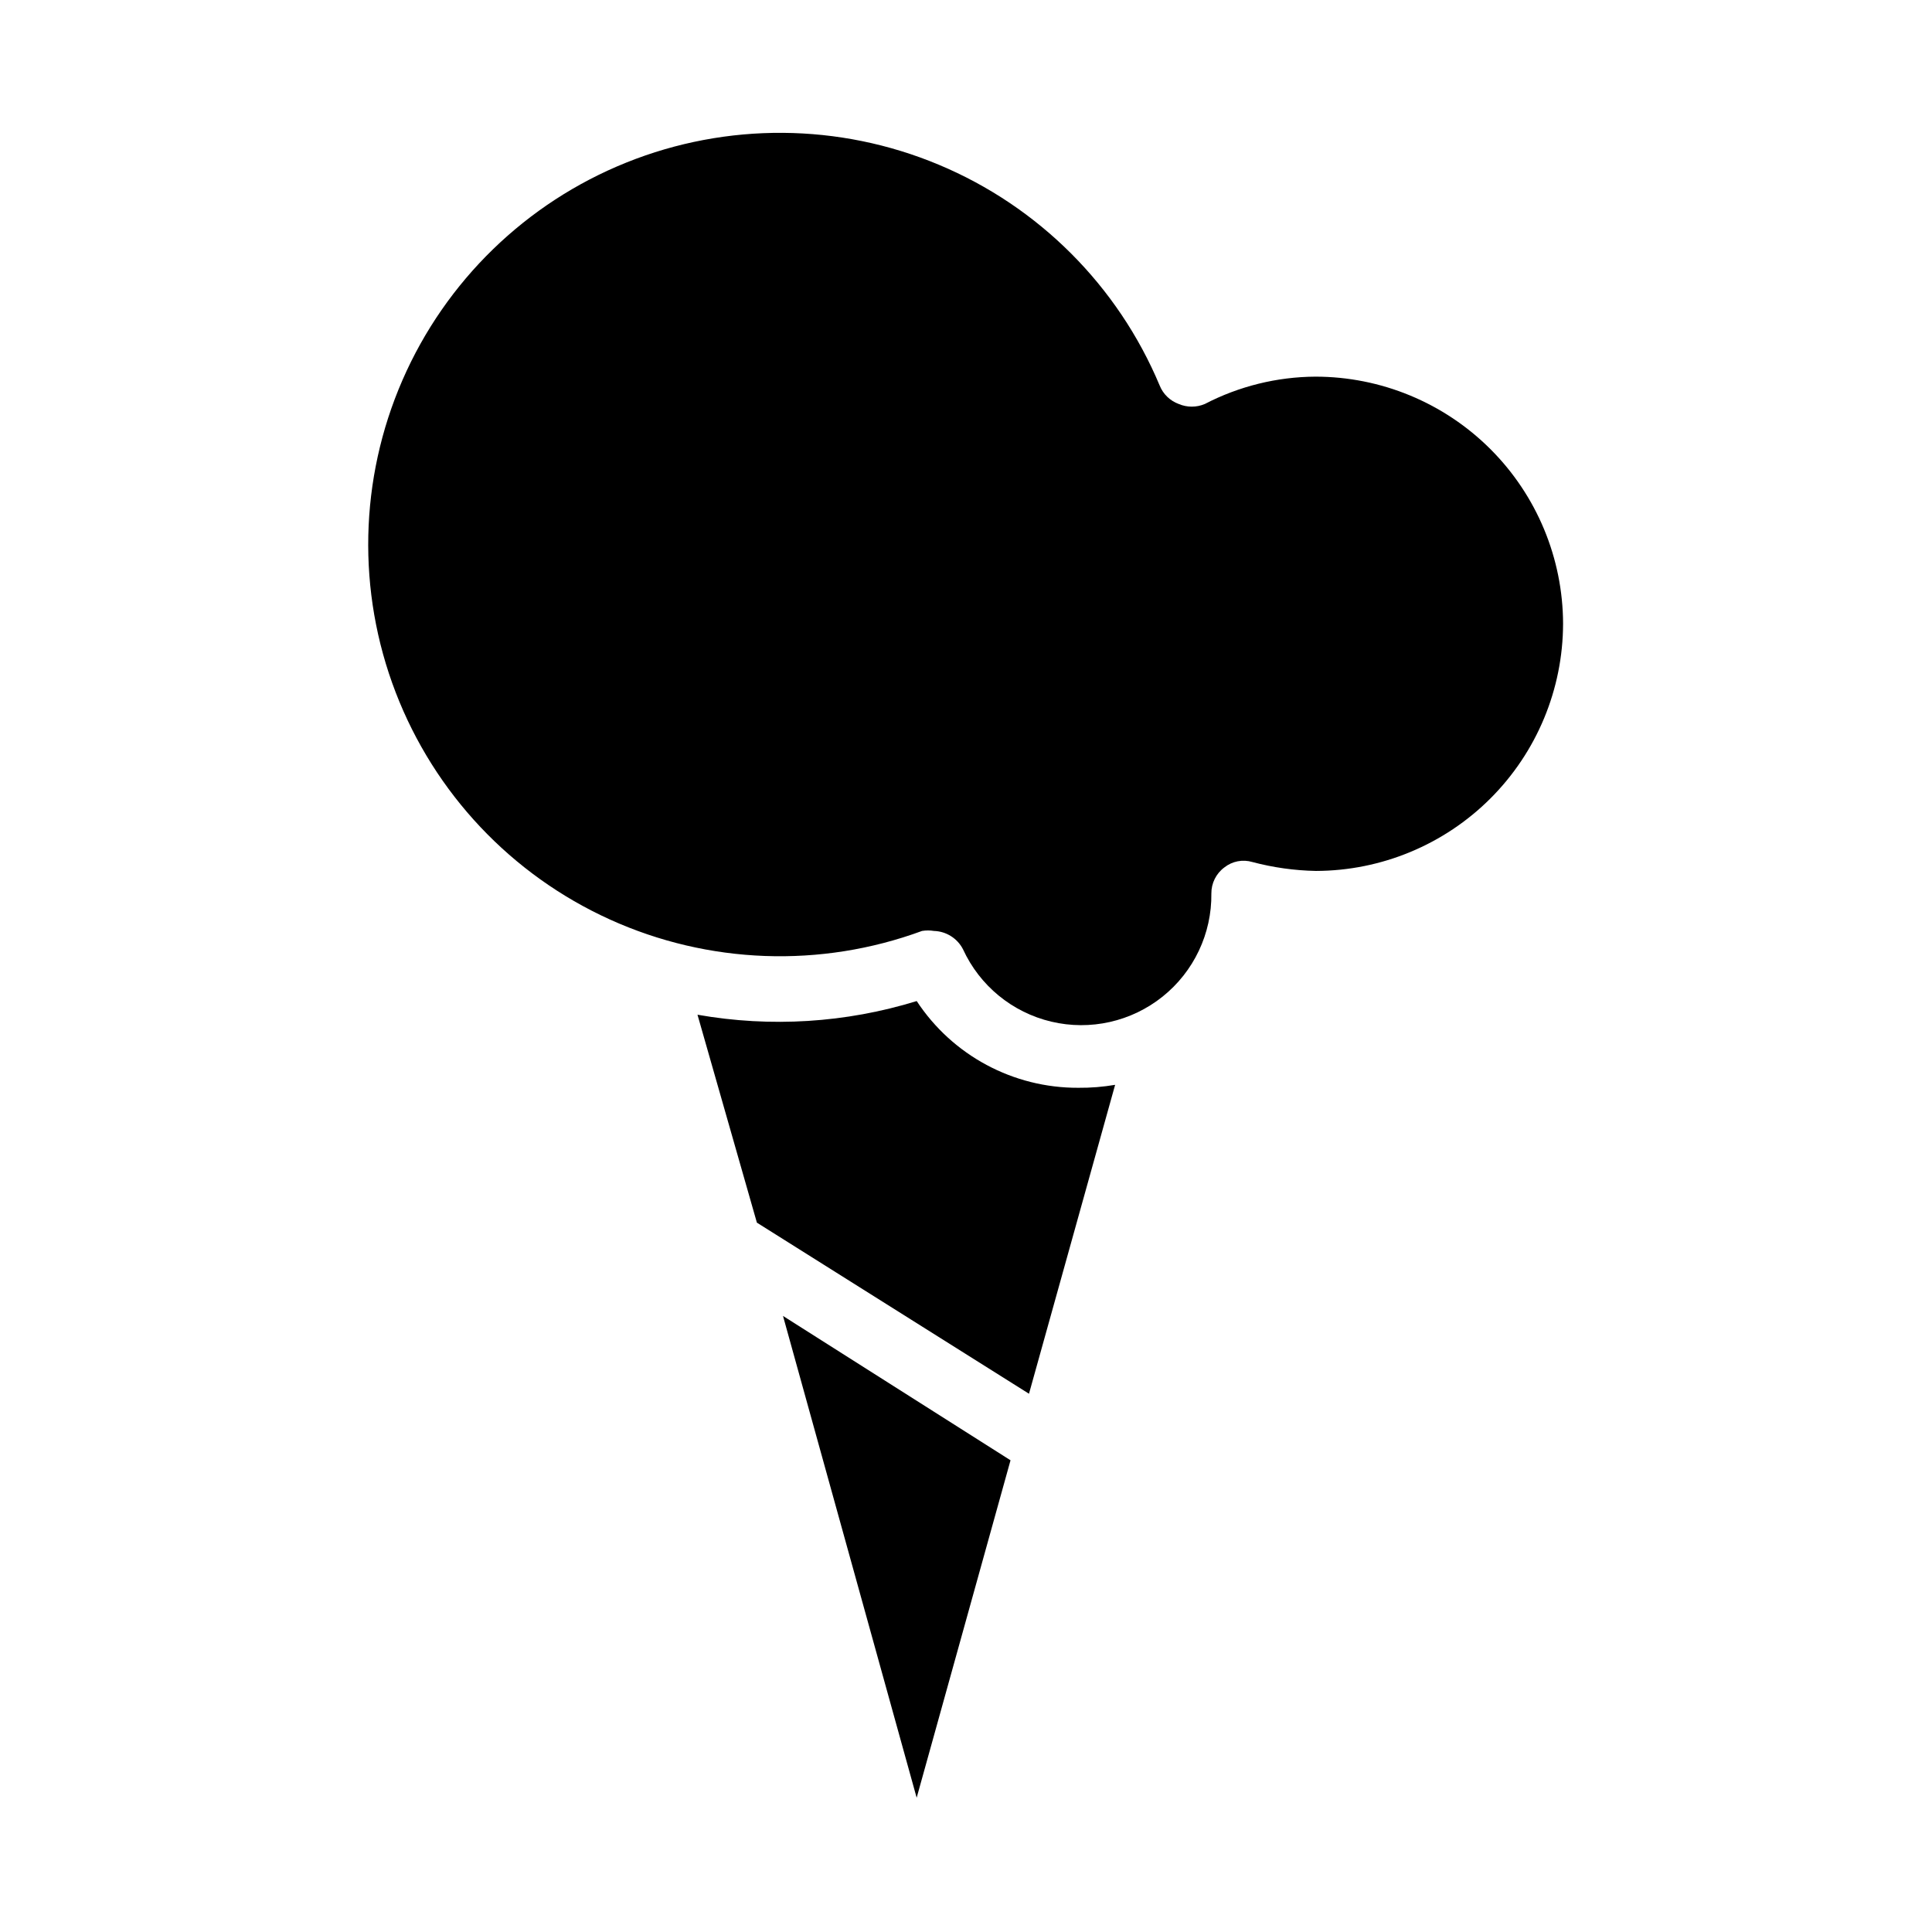
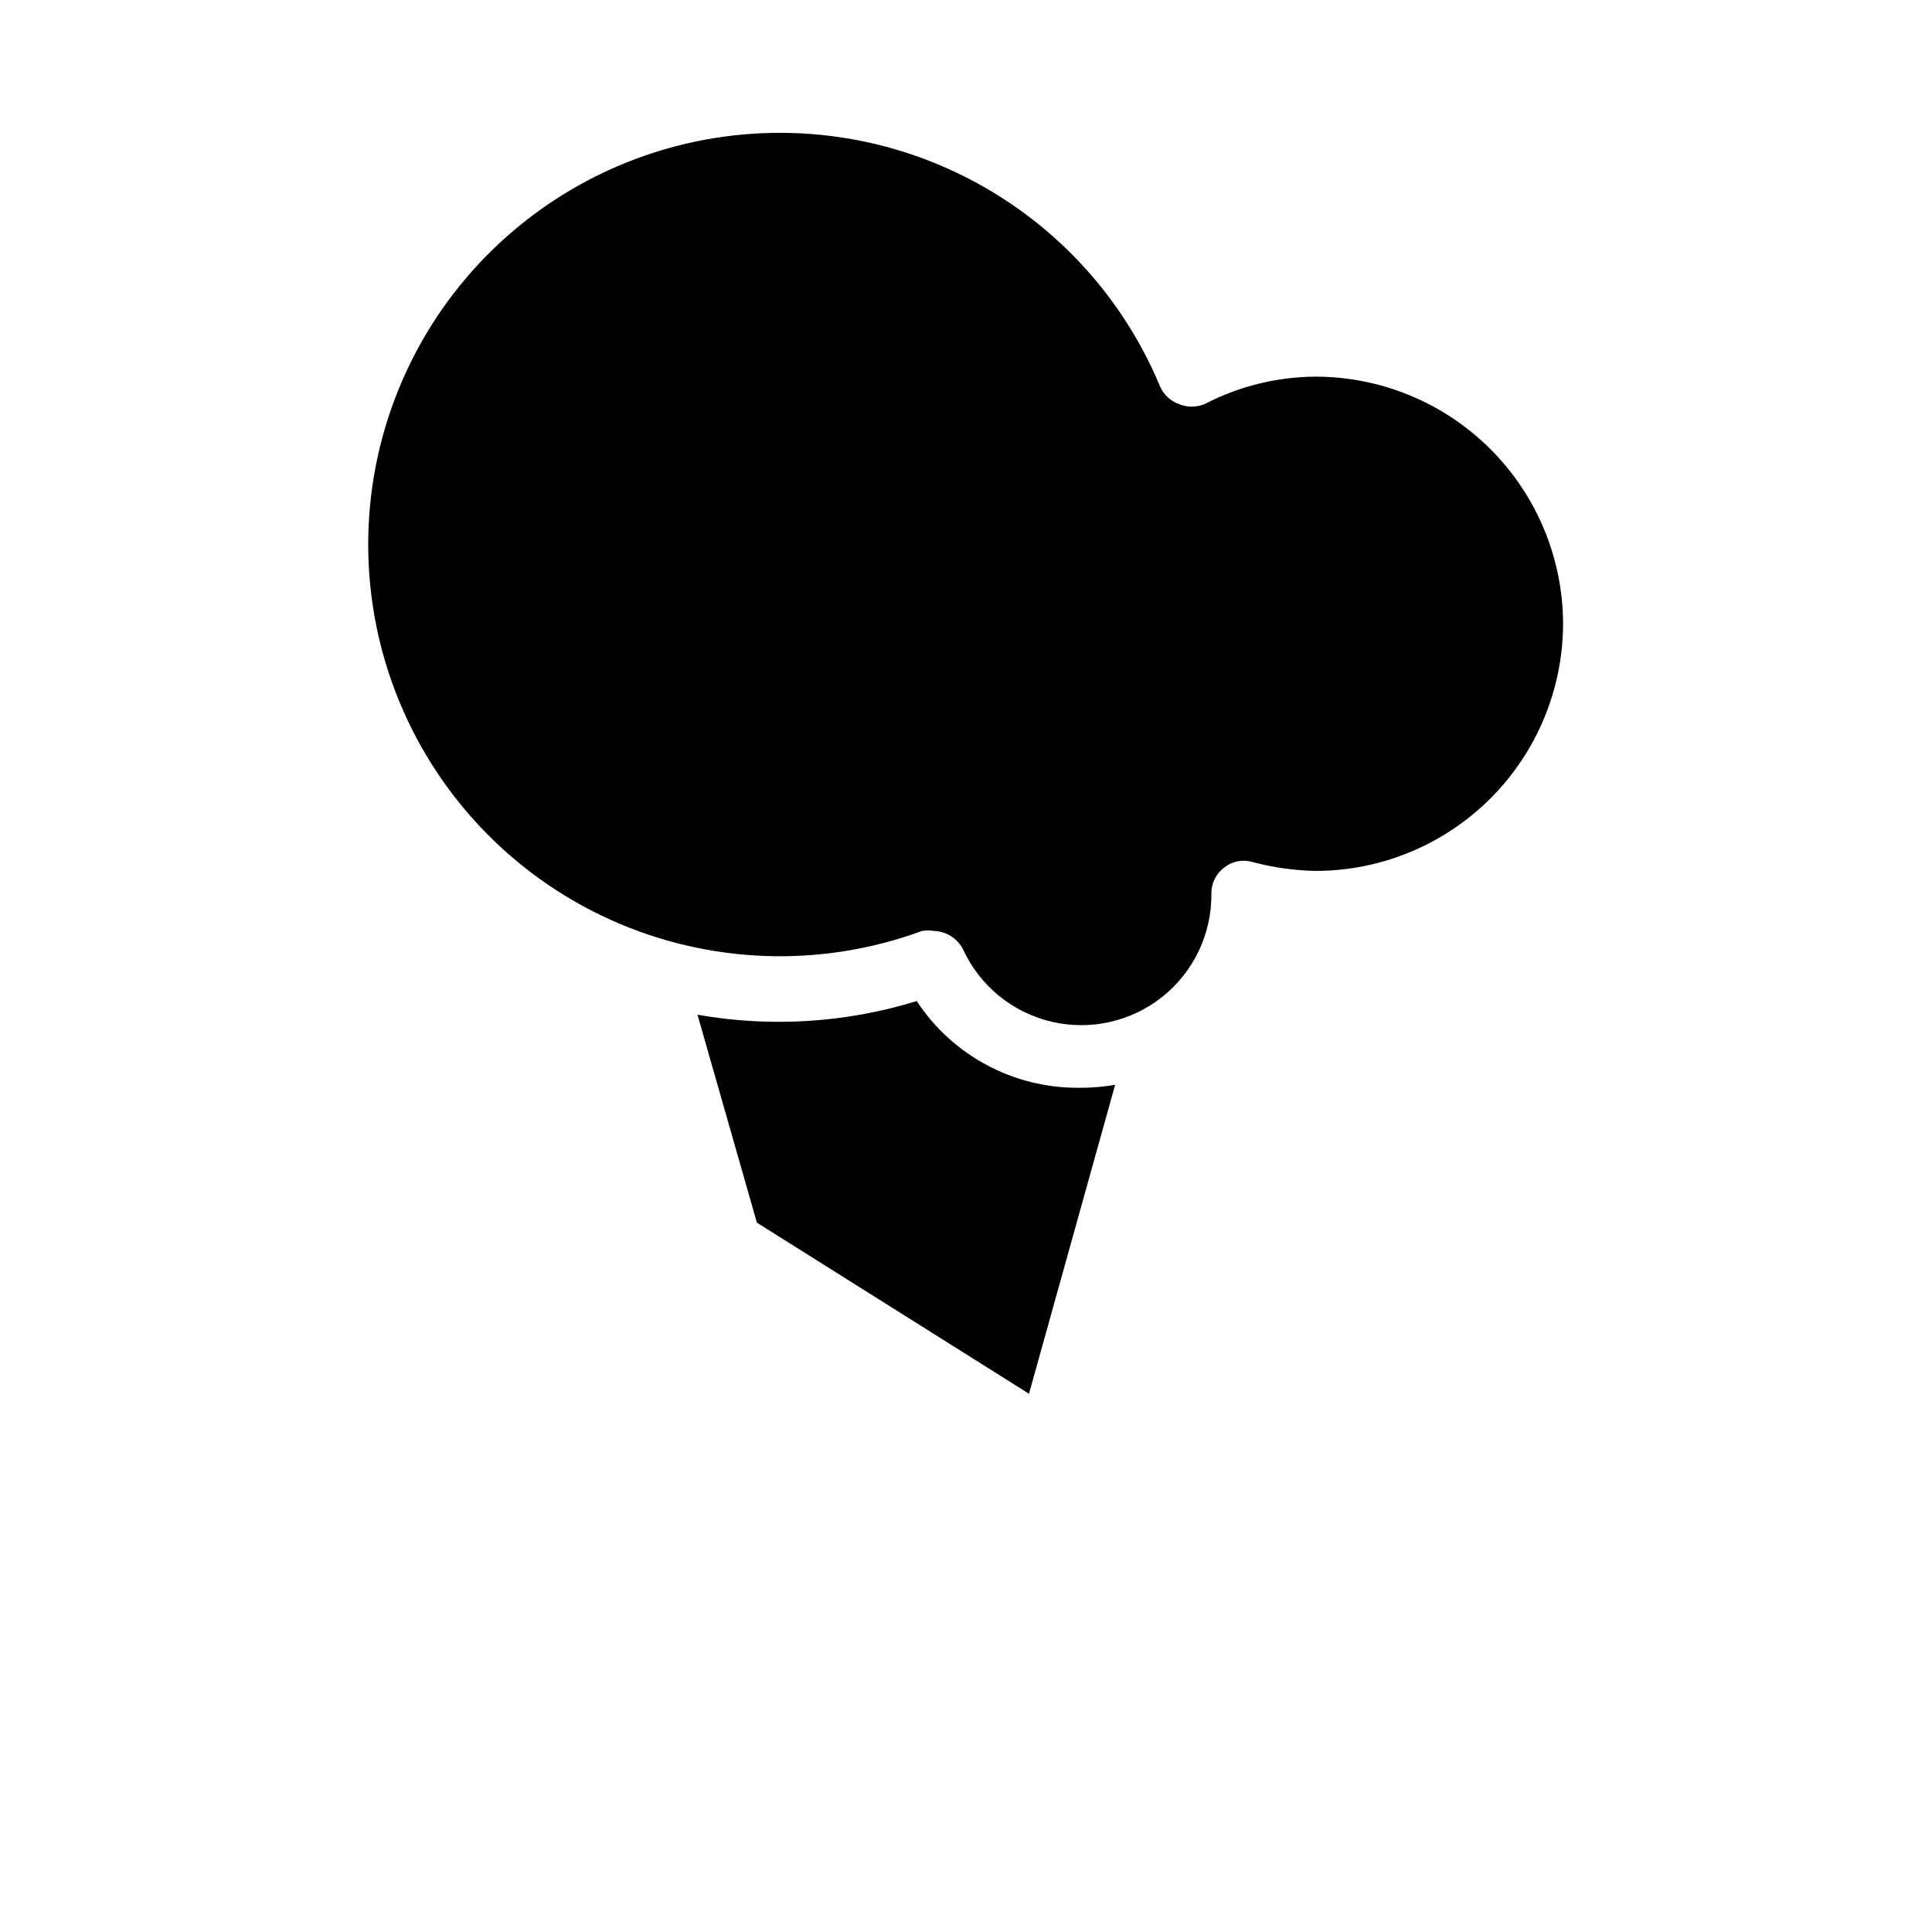
<svg xmlns="http://www.w3.org/2000/svg" fill="#000000" width="800px" height="800px" version="1.1" viewBox="144 144 512 512">
  <g>
-     <path d="m411.8 530.99-24.875 89.426-35.422-127.68z" />
    <path d="m439.52 431.49-22.828 81.867-72.109-45.344-15.742-55.105v0.004c19.379 3.414 39.293 2.176 58.094-3.621 9.473 14.406 25.582 23.051 42.824 22.984 3.273 0.031 6.539-0.234 9.762-0.785z" />
    <path d="m558.23 309.31c-0.043 17.359-6.957 33.992-19.23 46.266-12.273 12.273-28.906 19.188-46.266 19.23-5.688-0.109-11.344-0.902-16.844-2.363-2.551-0.758-5.312-0.23-7.402 1.418-2.199 1.617-3.488 4.195-3.465 6.926 0.129 10.617-4.641 20.695-12.93 27.328-8.285 6.633-19.164 9.082-29.492 6.633-10.332-2.445-18.957-9.516-23.387-19.16-1.488-2.91-4.445-4.781-7.715-4.879-1.043-0.172-2.106-0.172-3.148 0-26.898 9.895-56.609 8.805-82.711-3.027-26.105-11.832-46.504-33.457-56.789-60.207-10.289-26.75-9.637-56.473 1.809-82.75 11.449-26.273 32.777-46.988 59.371-57.664 26.598-10.68 56.328-10.465 82.766 0.598s47.465 32.082 58.531 58.52c0.914 2.266 2.746 4.035 5.039 4.879 2.211 0.945 4.715 0.945 6.926 0 9.051-4.699 19.086-7.18 29.285-7.242 17.383 0 34.059 6.894 46.367 19.176 12.309 12.277 19.242 28.938 19.285 46.32z" />
  </g>
</svg>